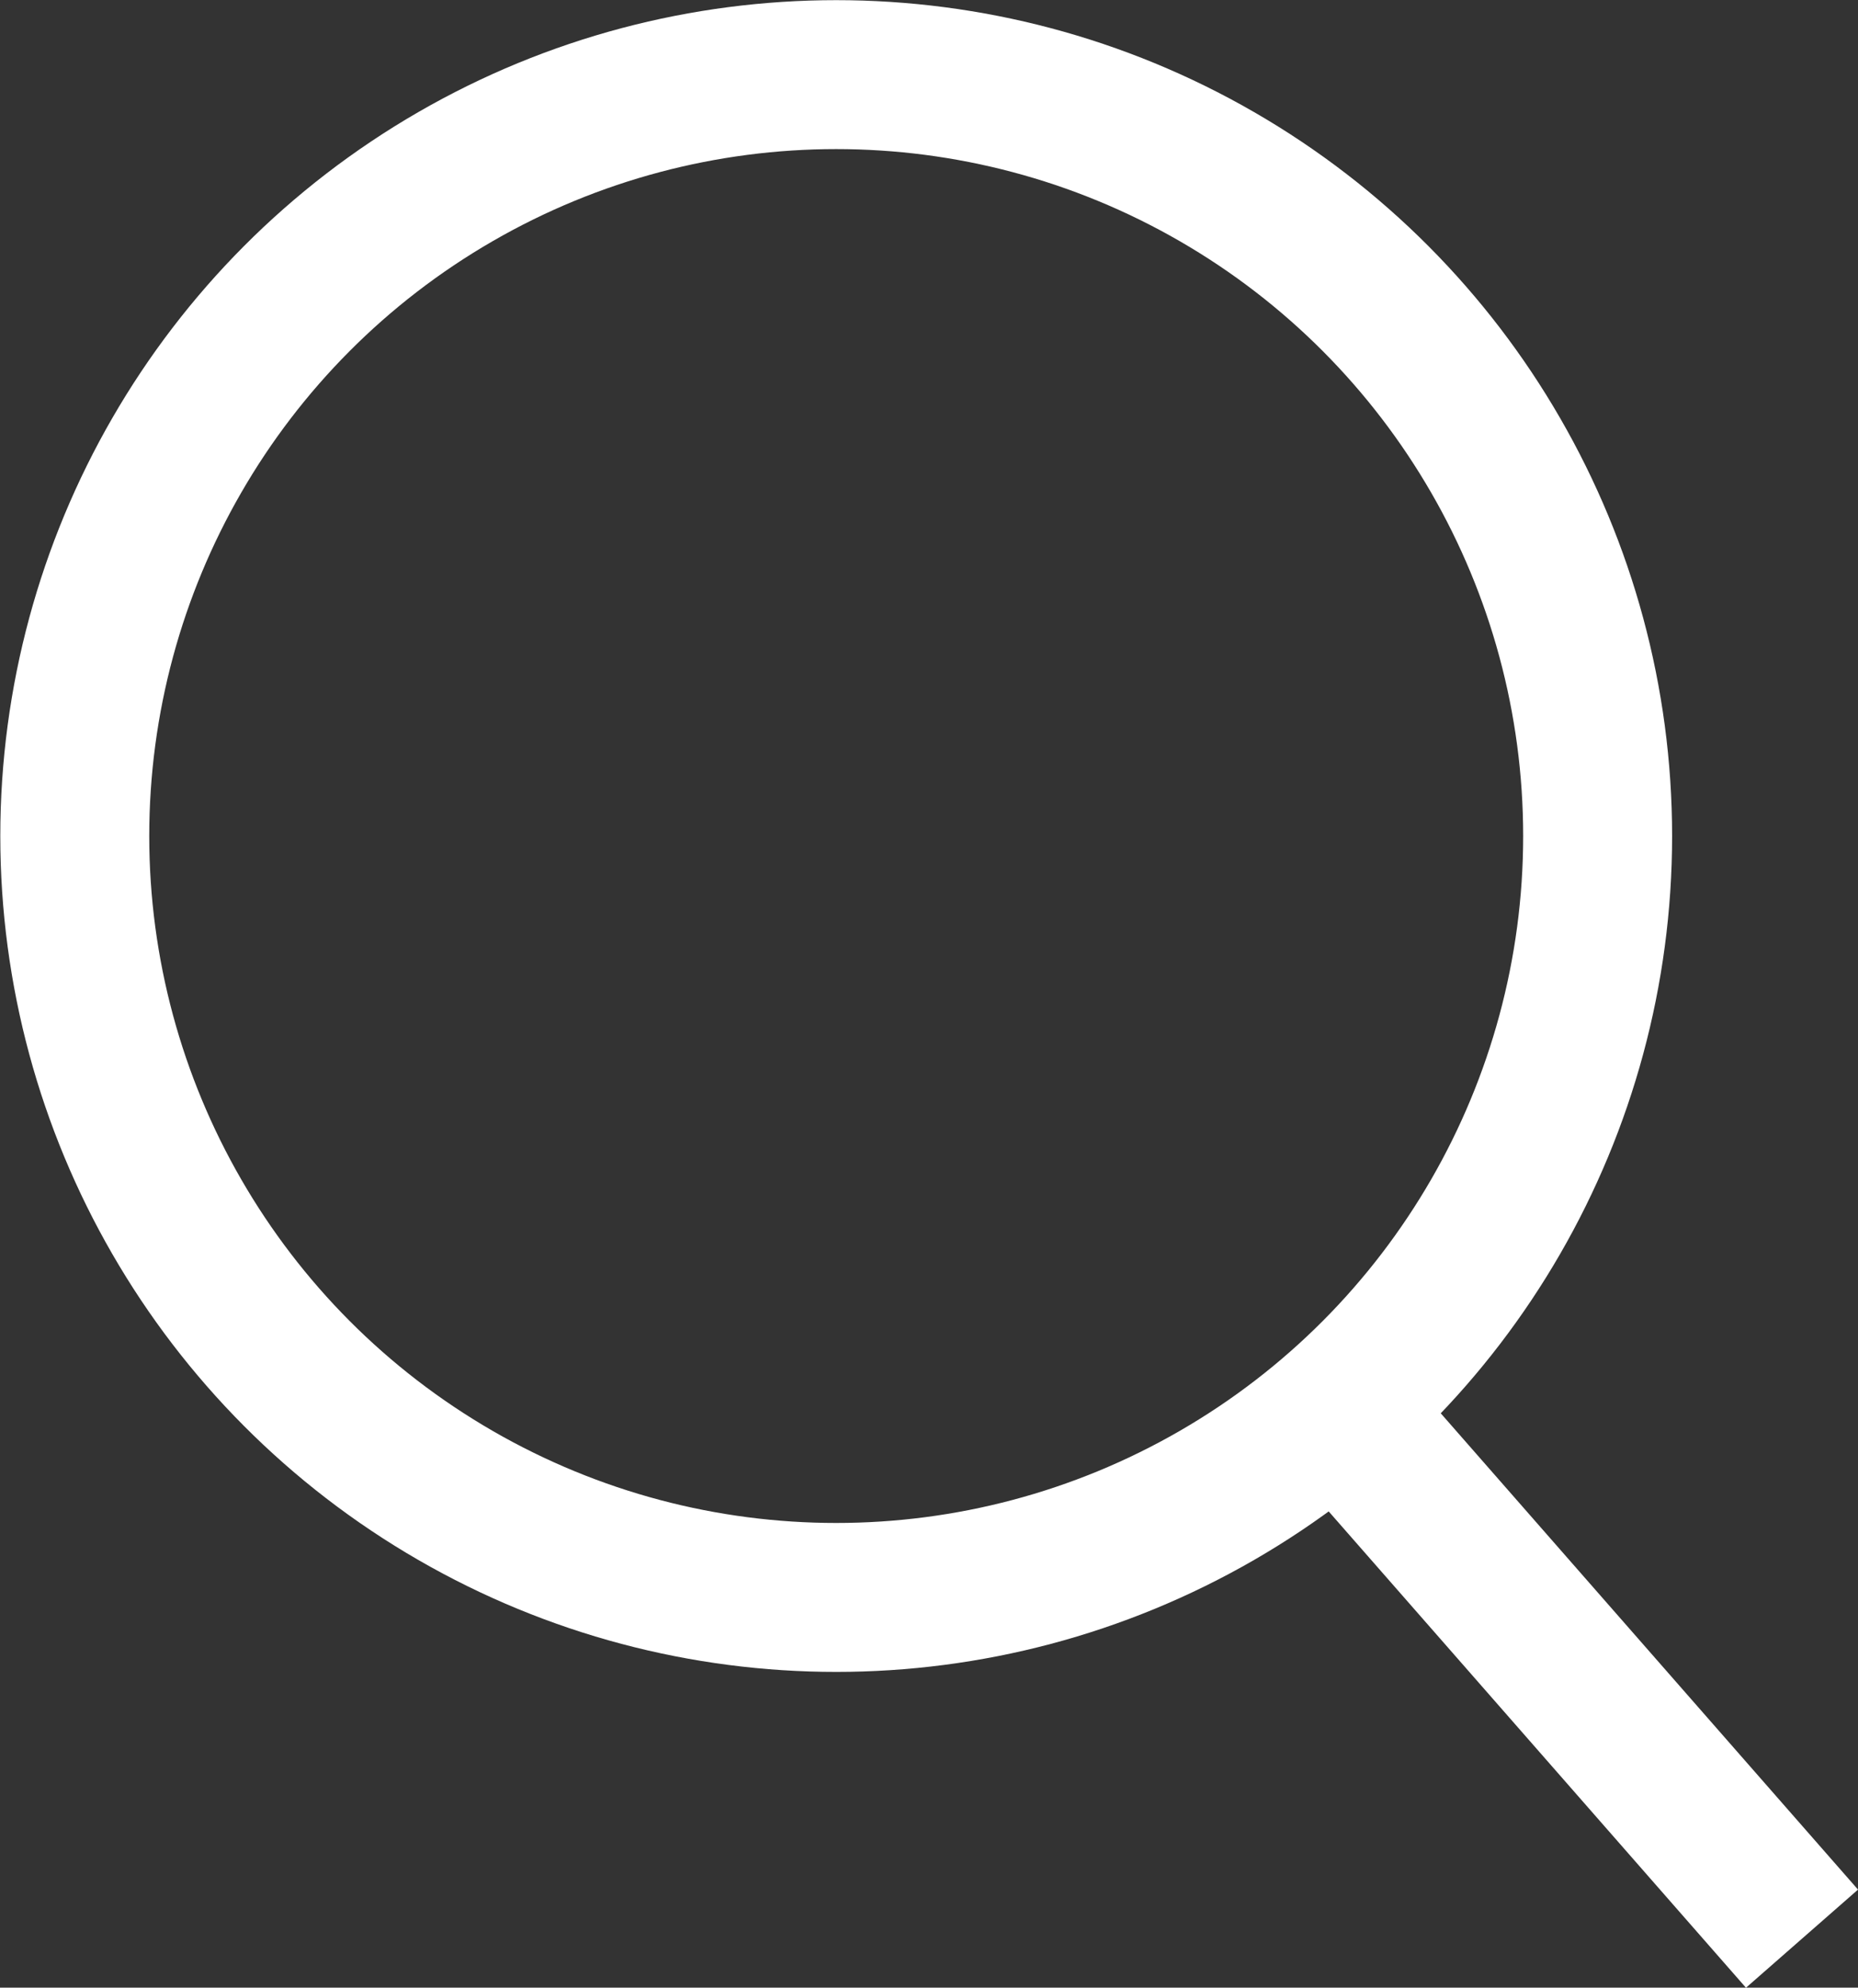
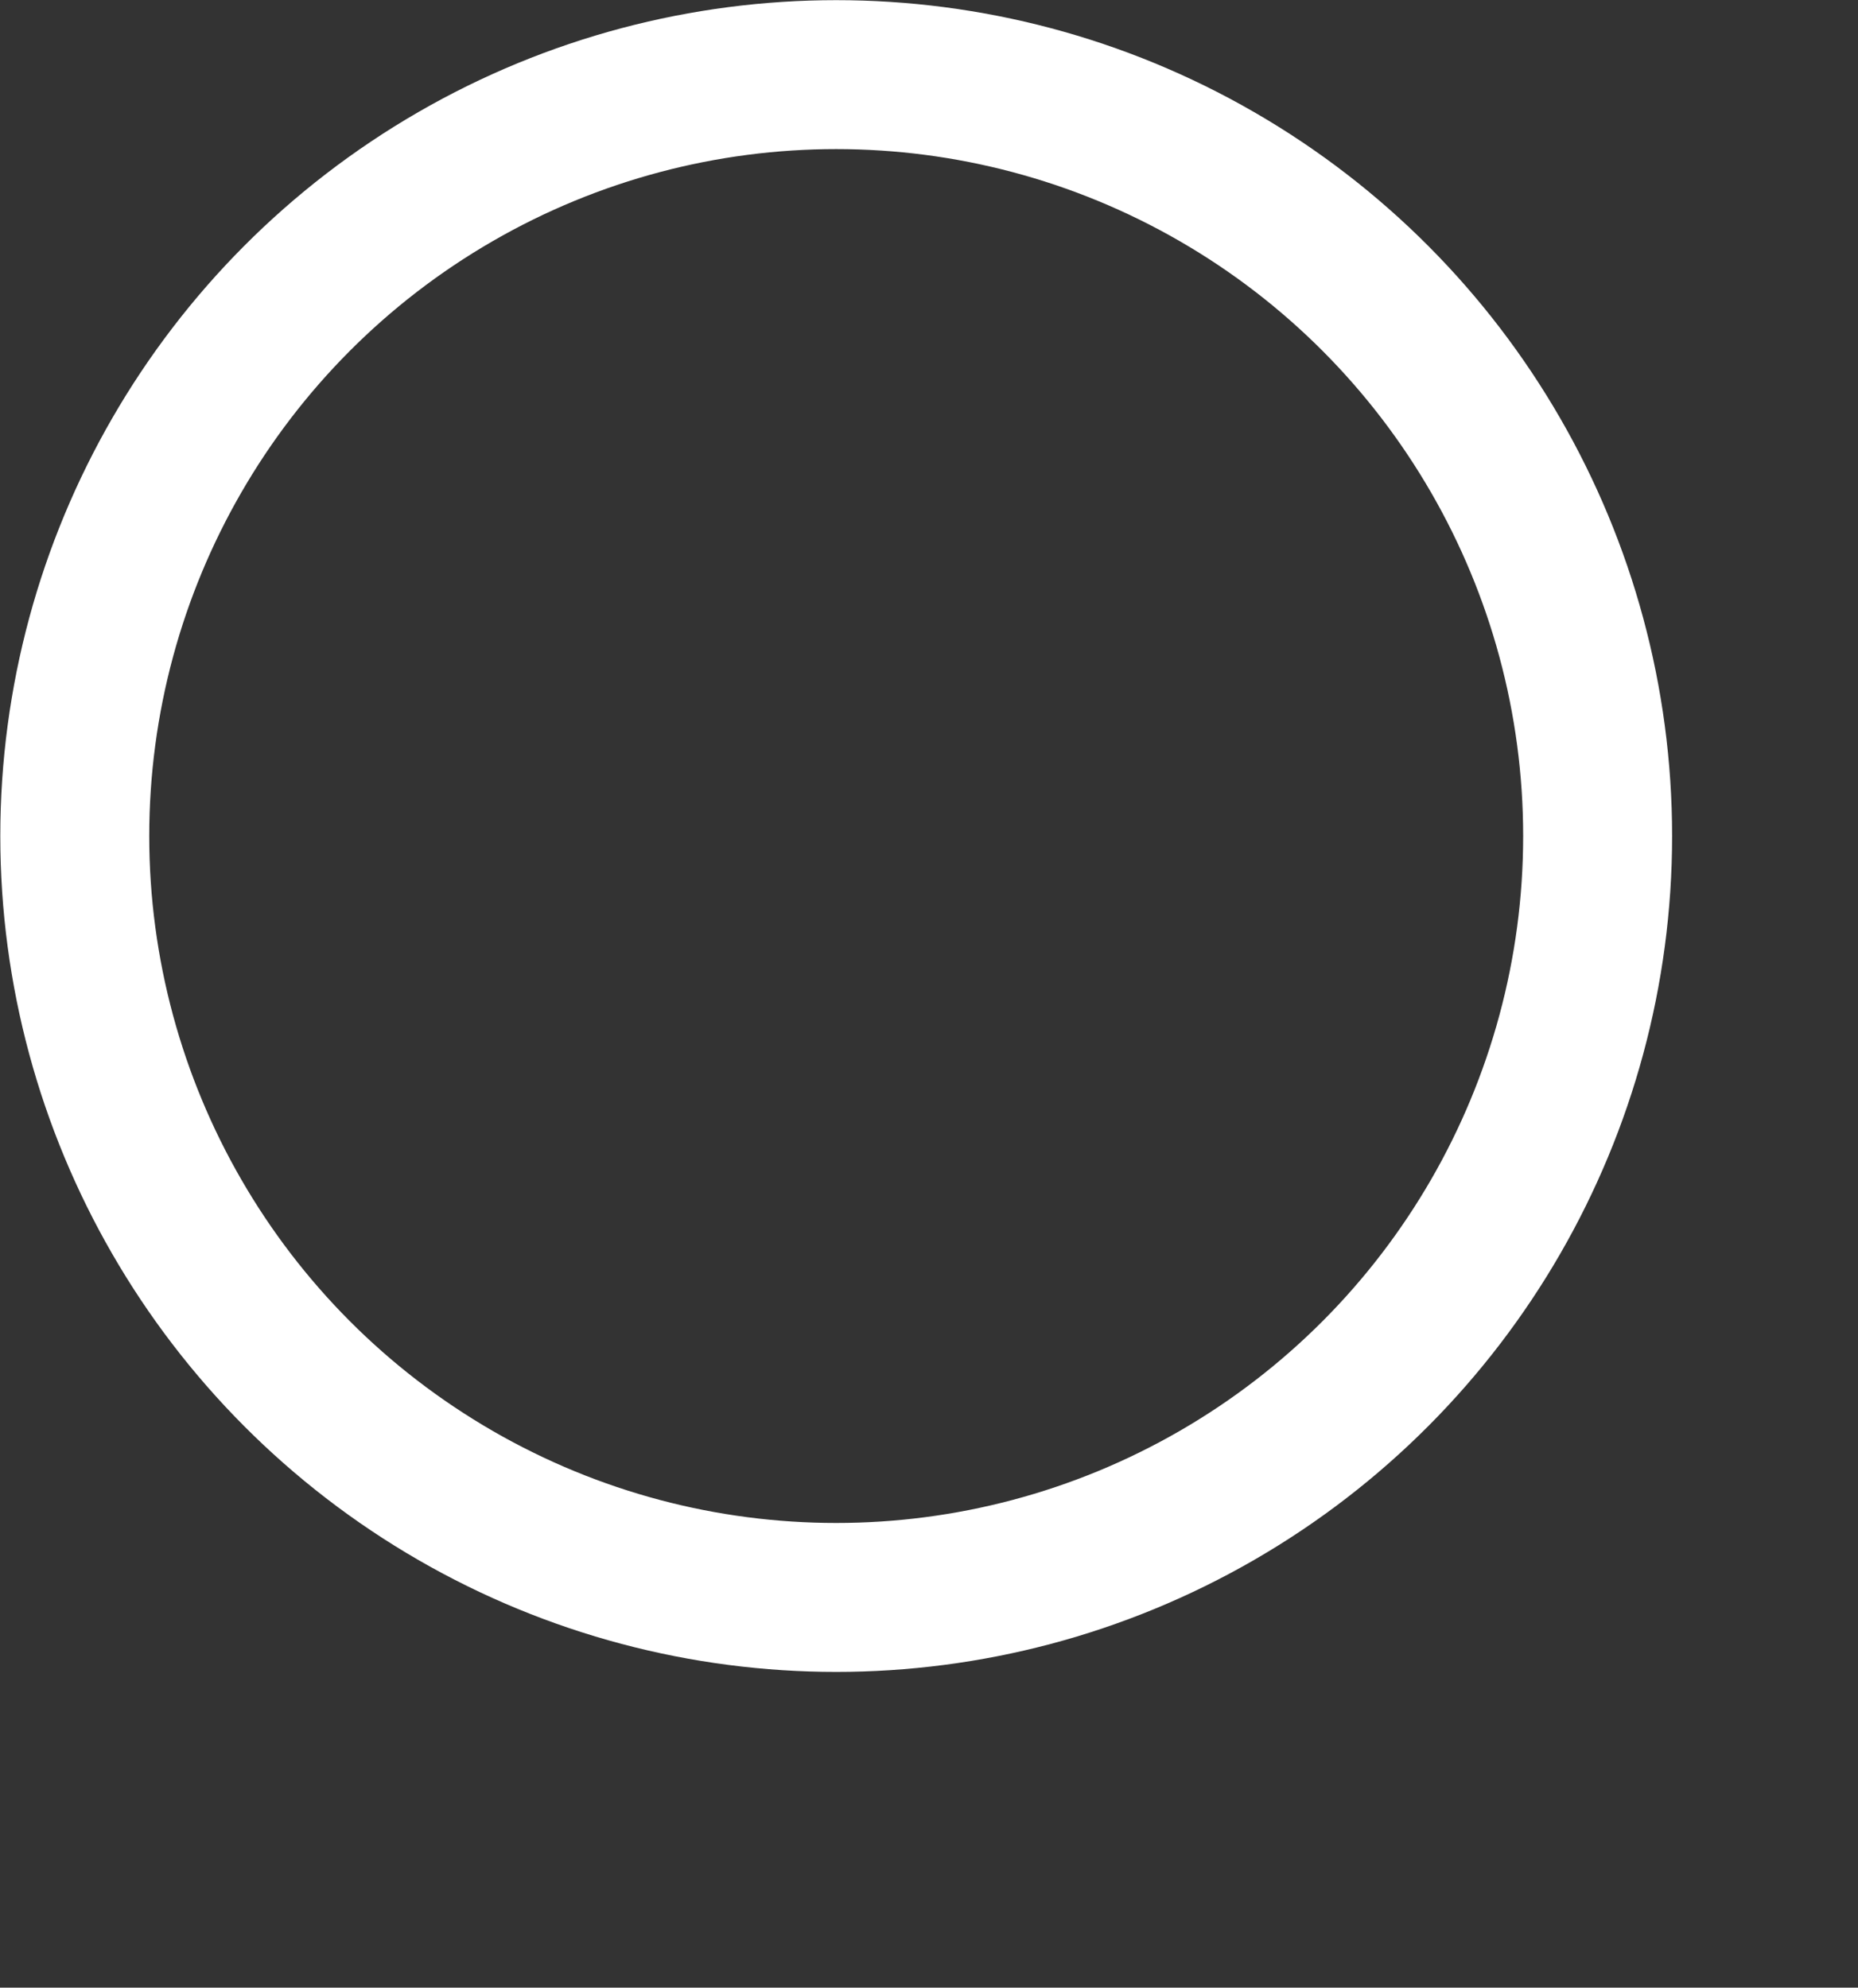
<svg xmlns="http://www.w3.org/2000/svg" xmlns:xlink="http://www.w3.org/1999/xlink" version="1.1" id="Layer_1" x="0px" y="0px" width="12.474px" height="13.345px" viewBox="0 0 12.474 13.345" enable-background="new 0 0 12.474 13.345" xml:space="preserve">
  <rect x="0" y="0" width="12.474" height="13.345" fill="#333333" stroke="none" />
  <g>
    <defs>
      <rect id="SVGID_1_" y="0" width="12.474" height="13.345" />
    </defs>
    <clipPath id="SVGID_2_">
      <use xlink:href="#SVGID_1_" overflow="visible" />
    </clipPath>
    <circle clip-path="url(#SVGID_2_)" fill="none" stroke="#FFFFFF" stroke-miterlimit="10" cx="5.614" cy="5.613" r="5.112" />
    <line clip-path="url(#SVGID_2_)" x1="8.982" y1="9.459" x2="12.098" y2="13.016" />
-     <line clip-path="url(#SVGID_2_)" fill="none" stroke="#FFFFFF" stroke-miterlimit="10" x1="8.982" y1="9.459" x2="12.098" y2="13.016" />
  </g>
</svg>